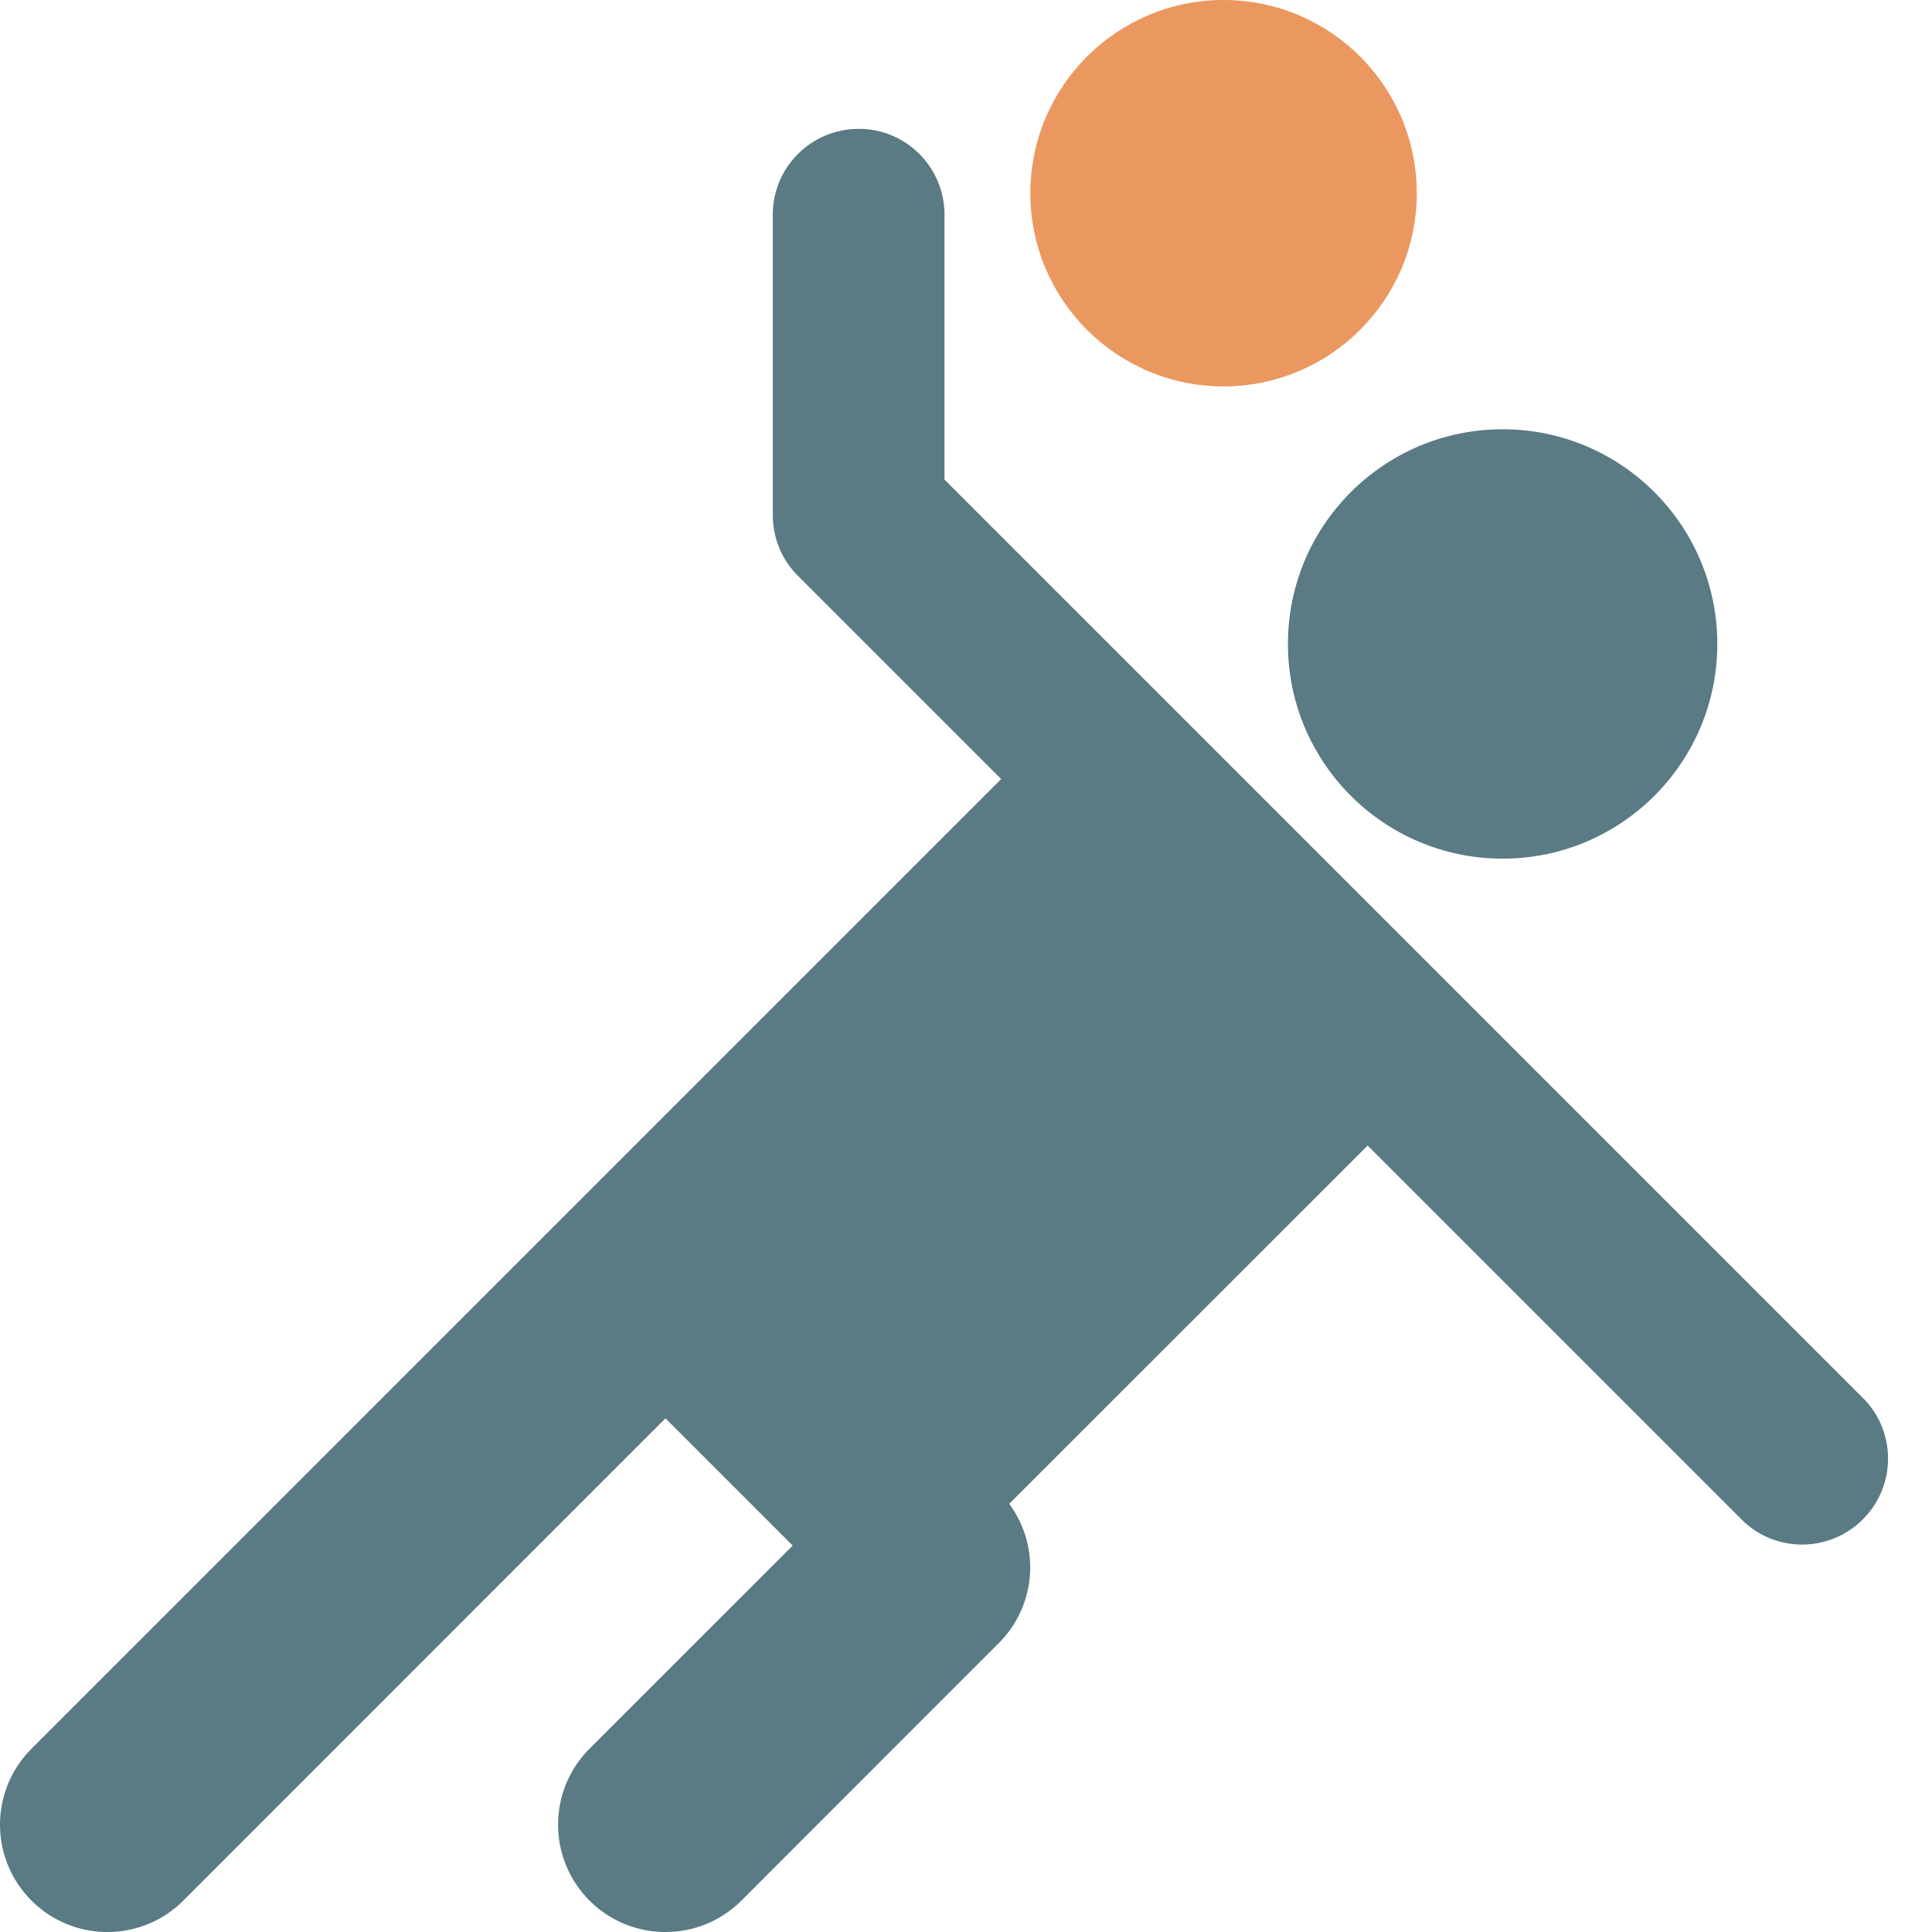
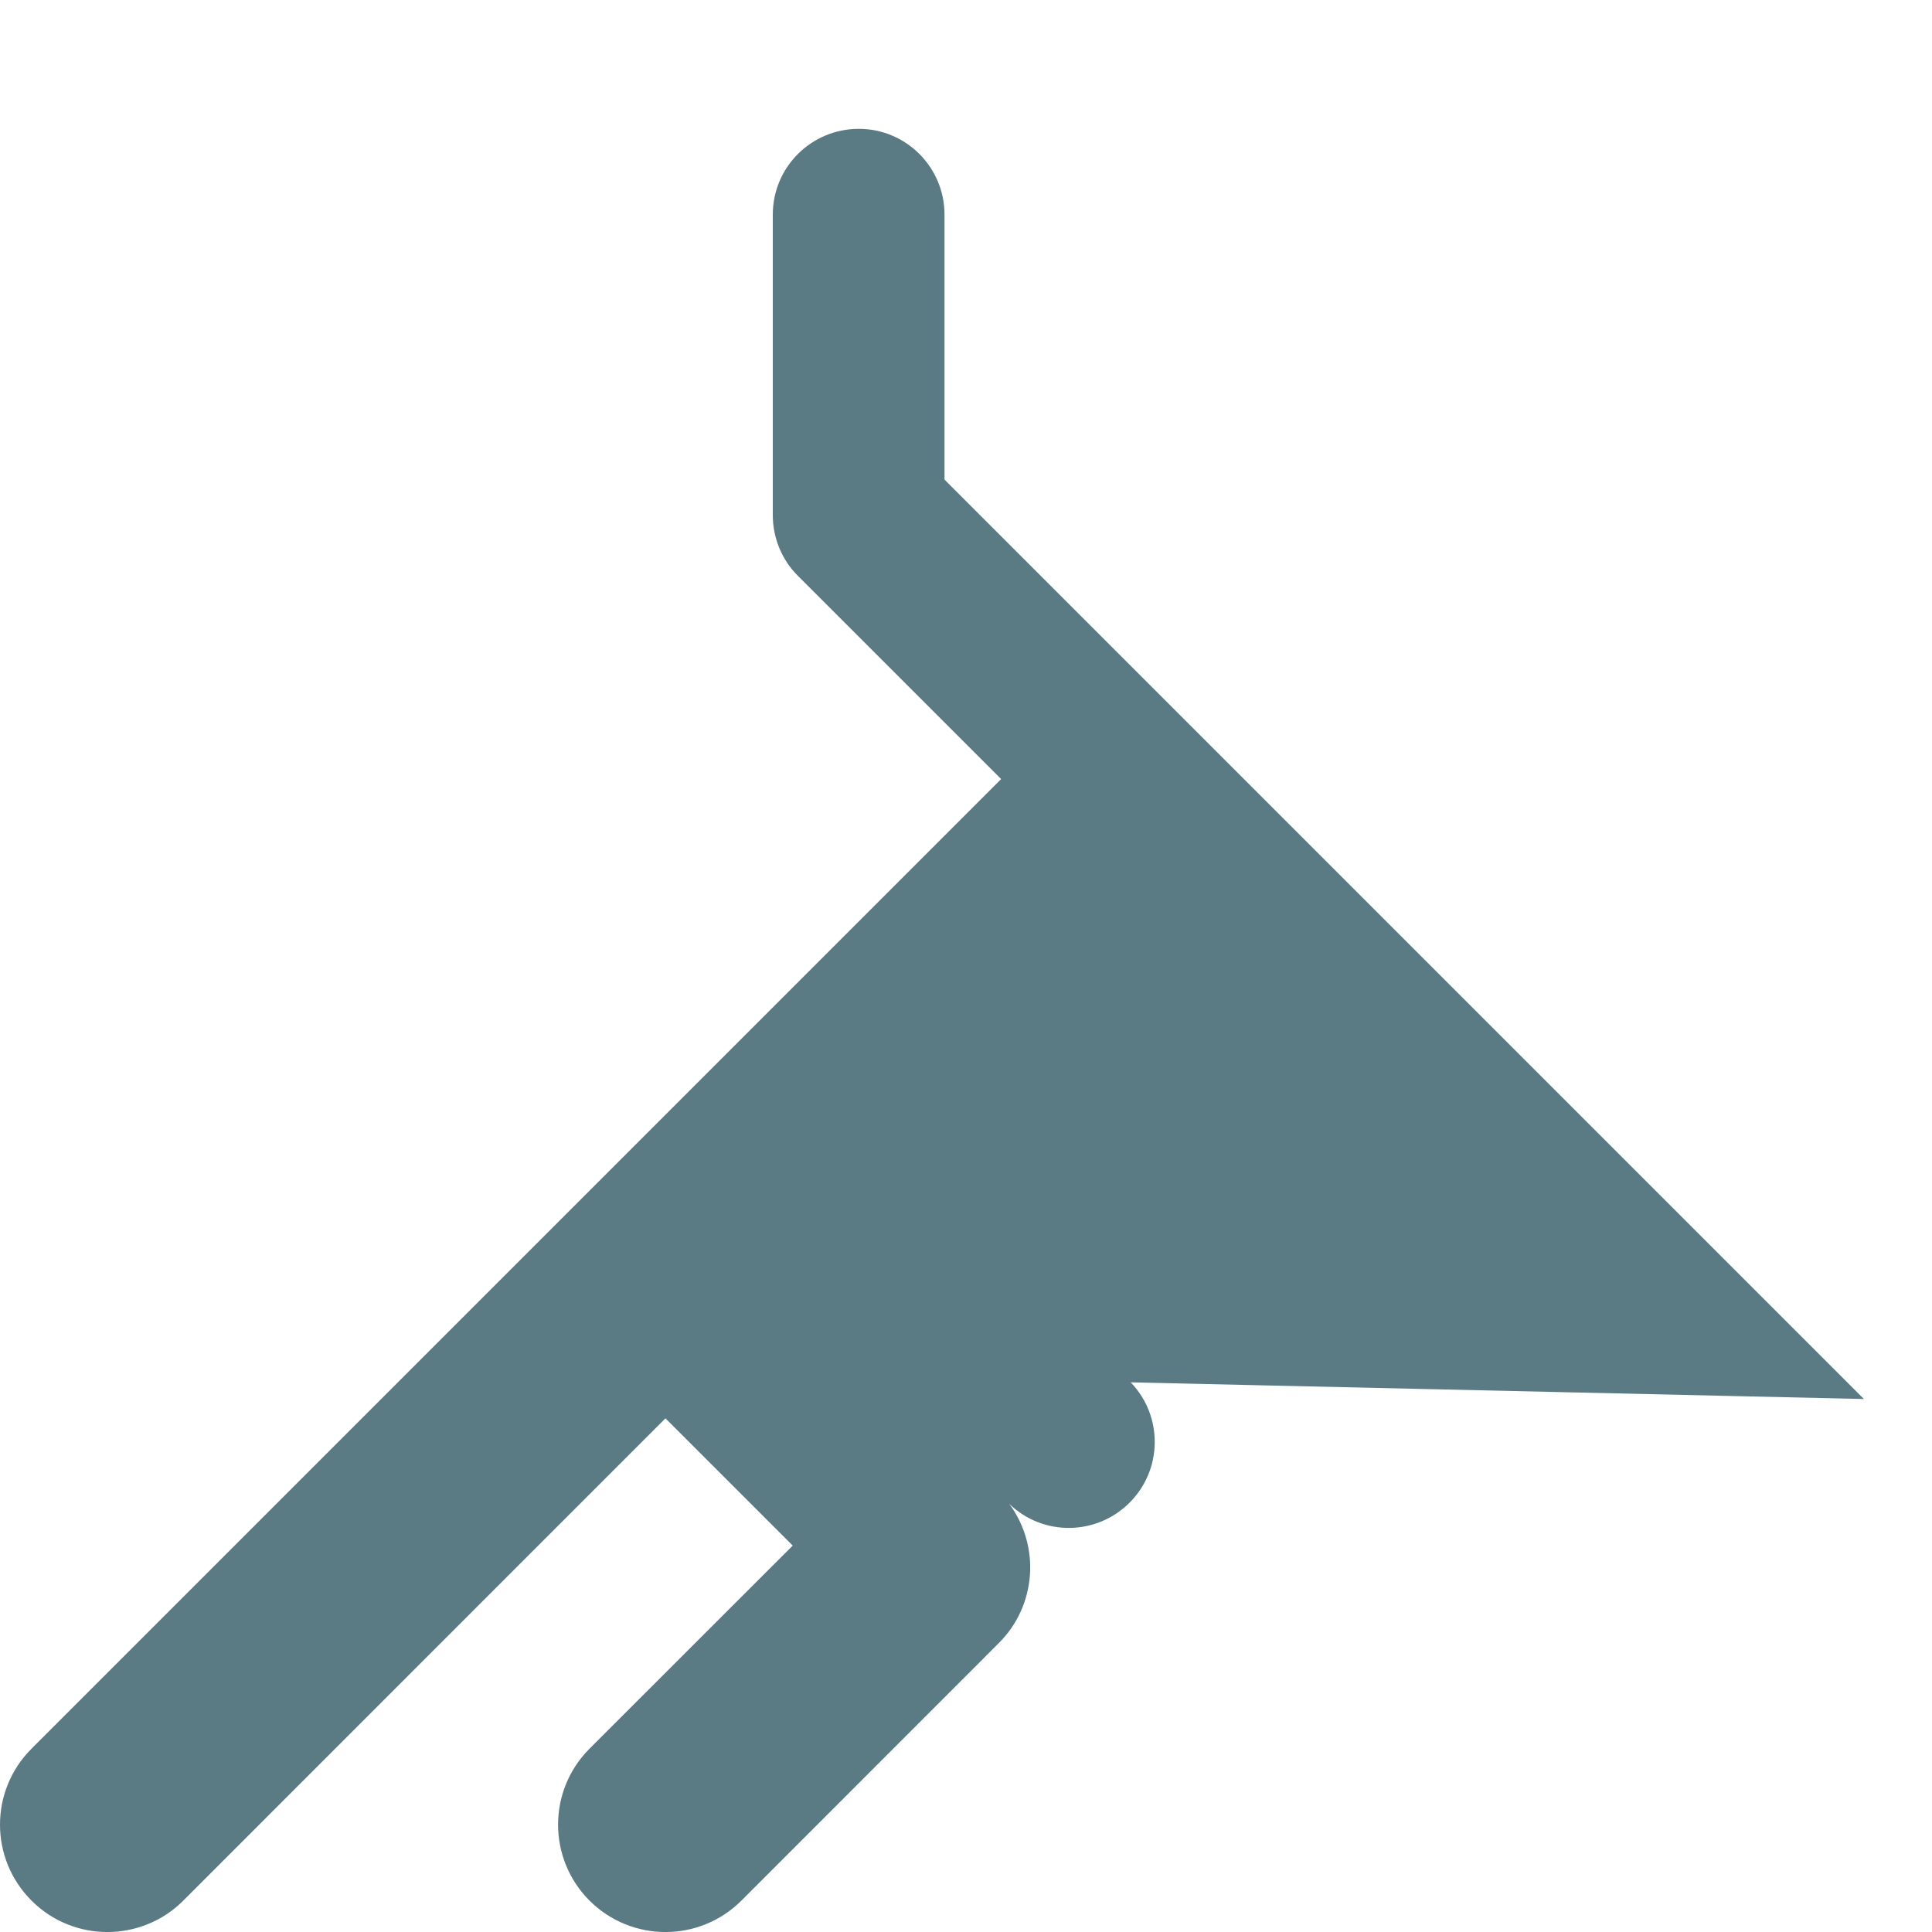
<svg xmlns="http://www.w3.org/2000/svg" width="16" height="16" viewBox="0 0 16 16">
  <g fill="none" fill-rule="evenodd">
    <g fill-rule="nonzero">
      <g>
-         <circle cx="12.444" cy="5.333" r="1.778" fill="#5A7A84" />
-         <circle cx="10.133" cy="1.6" r="1.6" fill="#EA9860" />
-         <path fill="#5A7A84" d="M15.436 11.586L7.822 3.972V1.778c0-.393-.318-.711-.71-.711-.394 0-.712.318-.712.71v2.49c0 .188.075.37.208.502l1.683 1.683-8.03 8.03c-.348.348-.348.91 0 1.258.346.347.91.347 1.257 0l3.993-3.994L6.565 12.8l-1.683 1.682c-.347.348-.347.91 0 1.258.348.347.91.347 1.258 0l2.133-2.134c.31-.31.345-.8.085-1.152l2.968-2.967 3.105 3.105c.279.27.722.265.996-.009.275-.274.279-.718.01-.997z" />
+         <path fill="#5A7A84" d="M15.436 11.586L7.822 3.972V1.778c0-.393-.318-.711-.71-.711-.394 0-.712.318-.712.71v2.49c0 .188.075.37.208.502l1.683 1.683-8.03 8.03c-.348.348-.348.91 0 1.258.346.347.91.347 1.257 0l3.993-3.994L6.565 12.8l-1.683 1.682c-.347.348-.347.91 0 1.258.348.347.91.347 1.258 0l2.133-2.134c.31-.31.345-.8.085-1.152c.279.27.722.265.996-.009.275-.274.279-.718.01-.997z" />
      </g>
    </g>
  </g>
</svg>